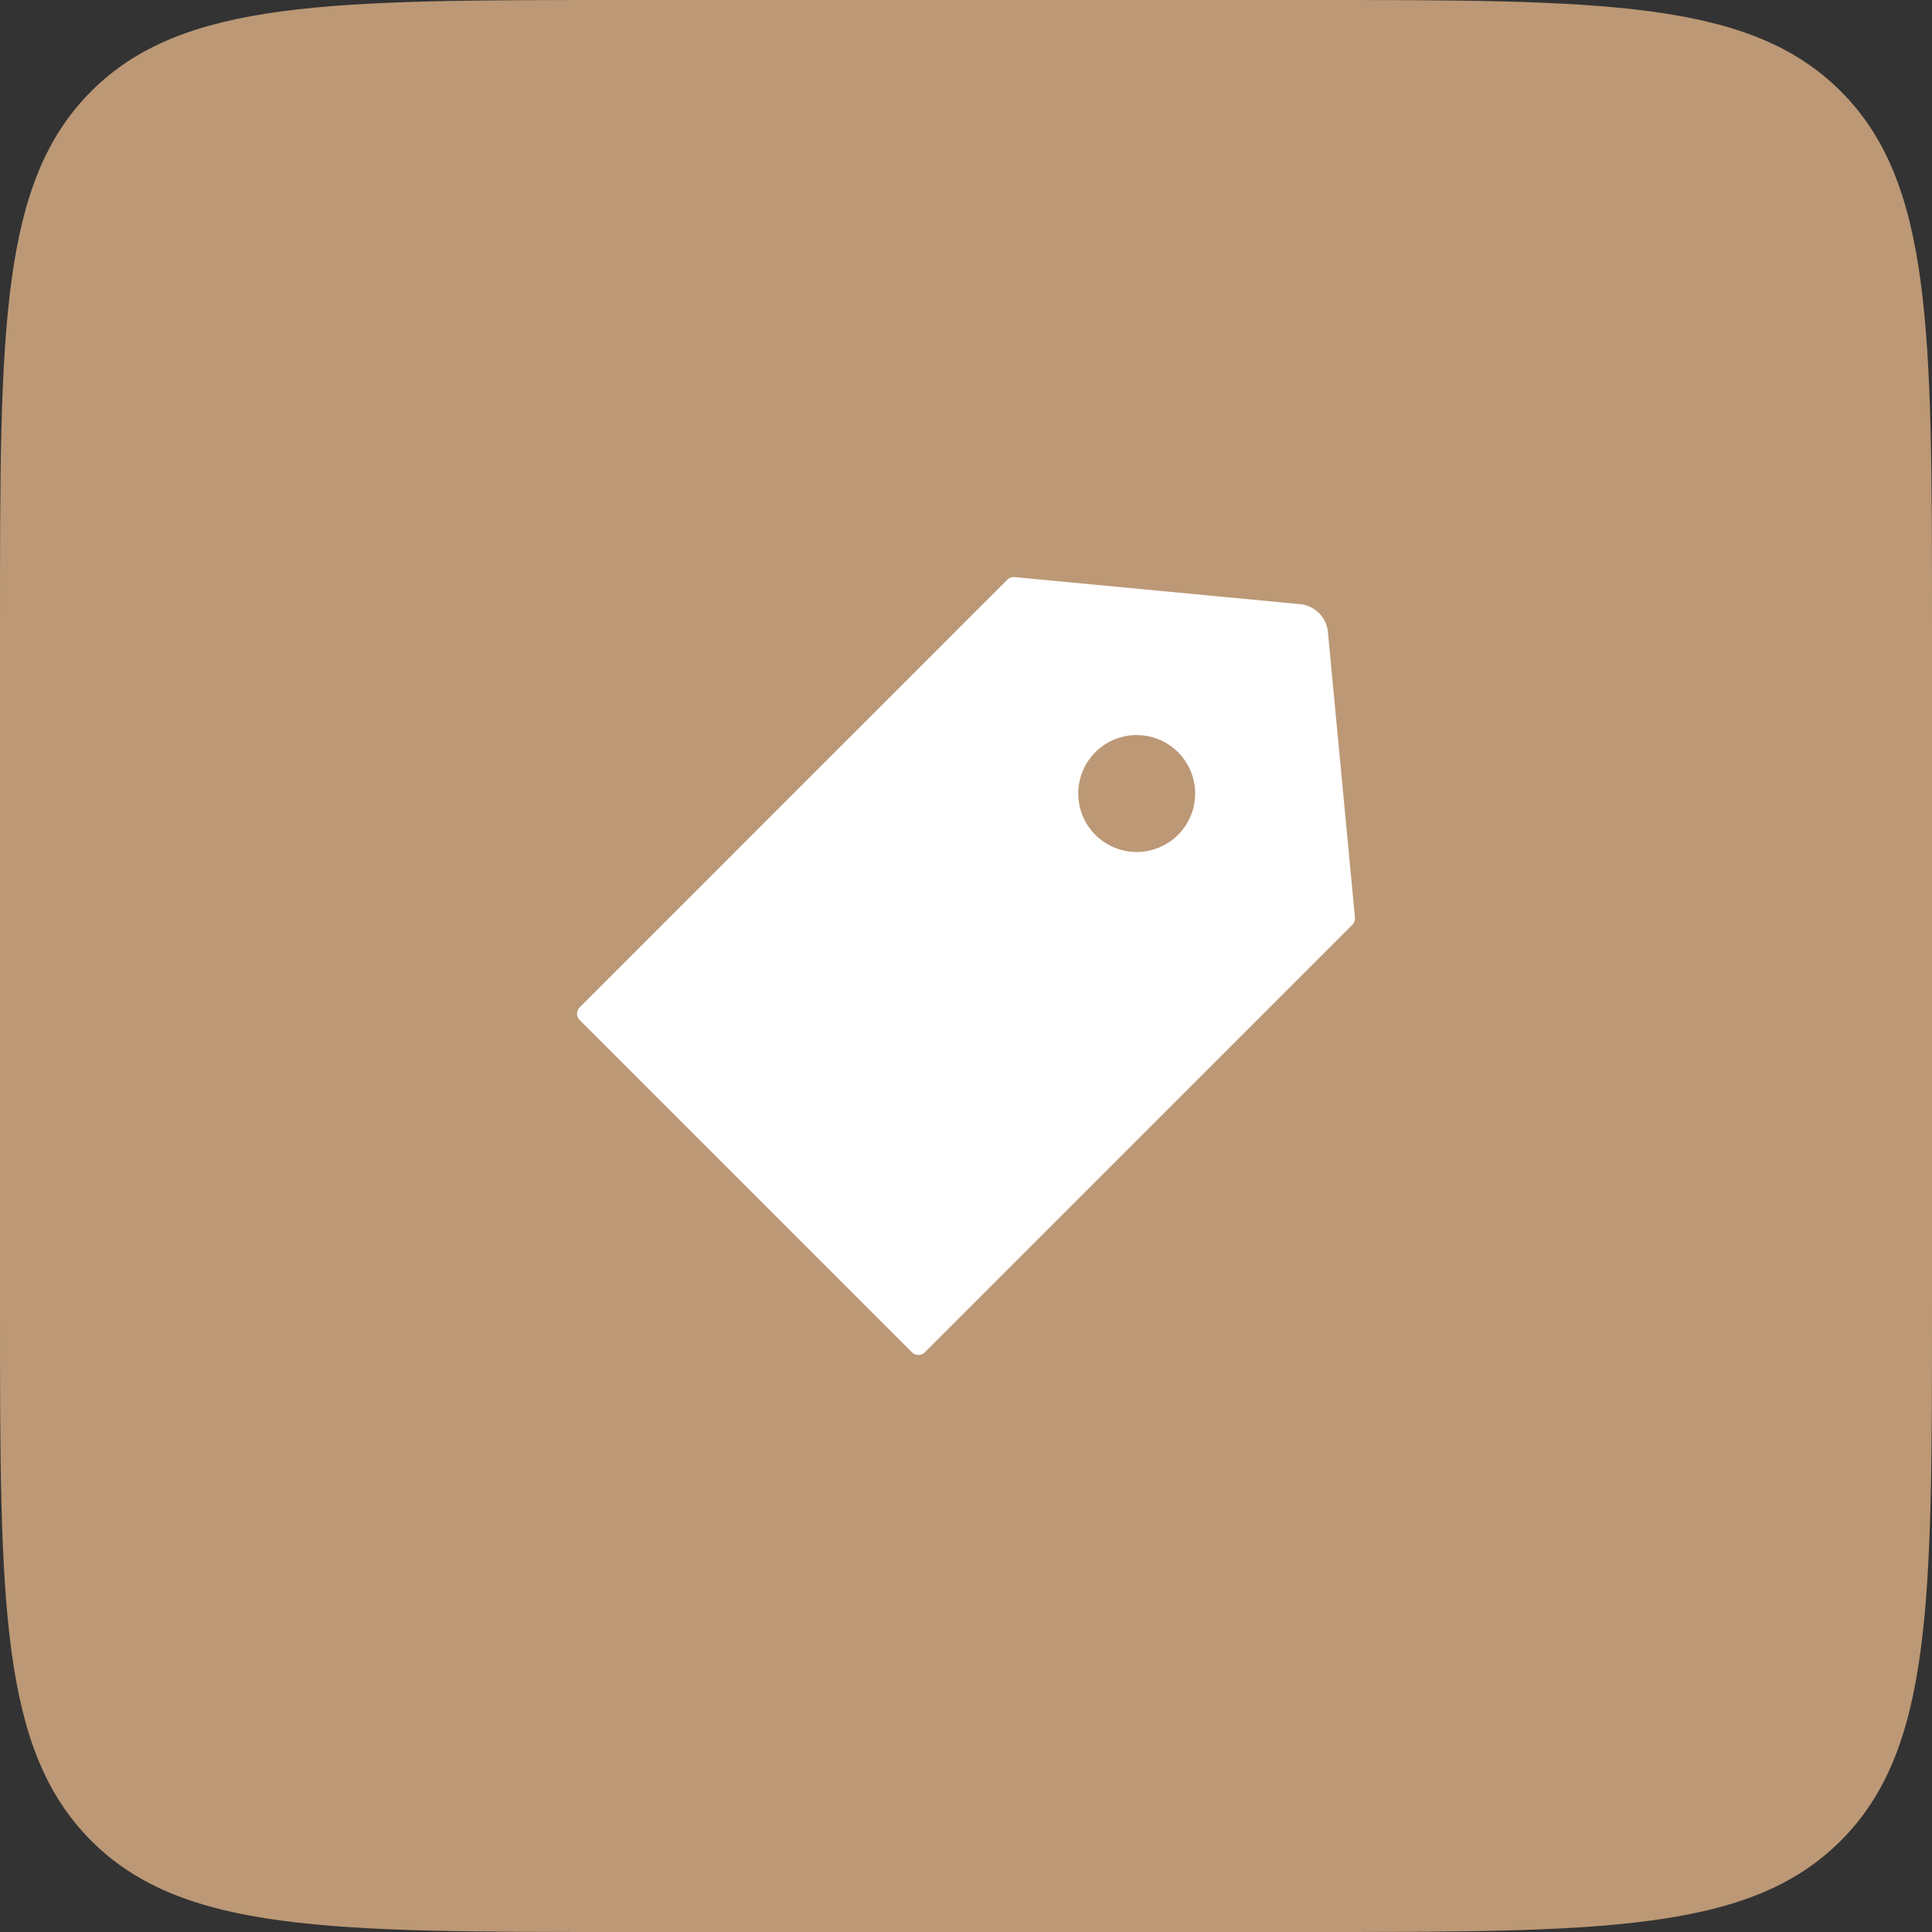
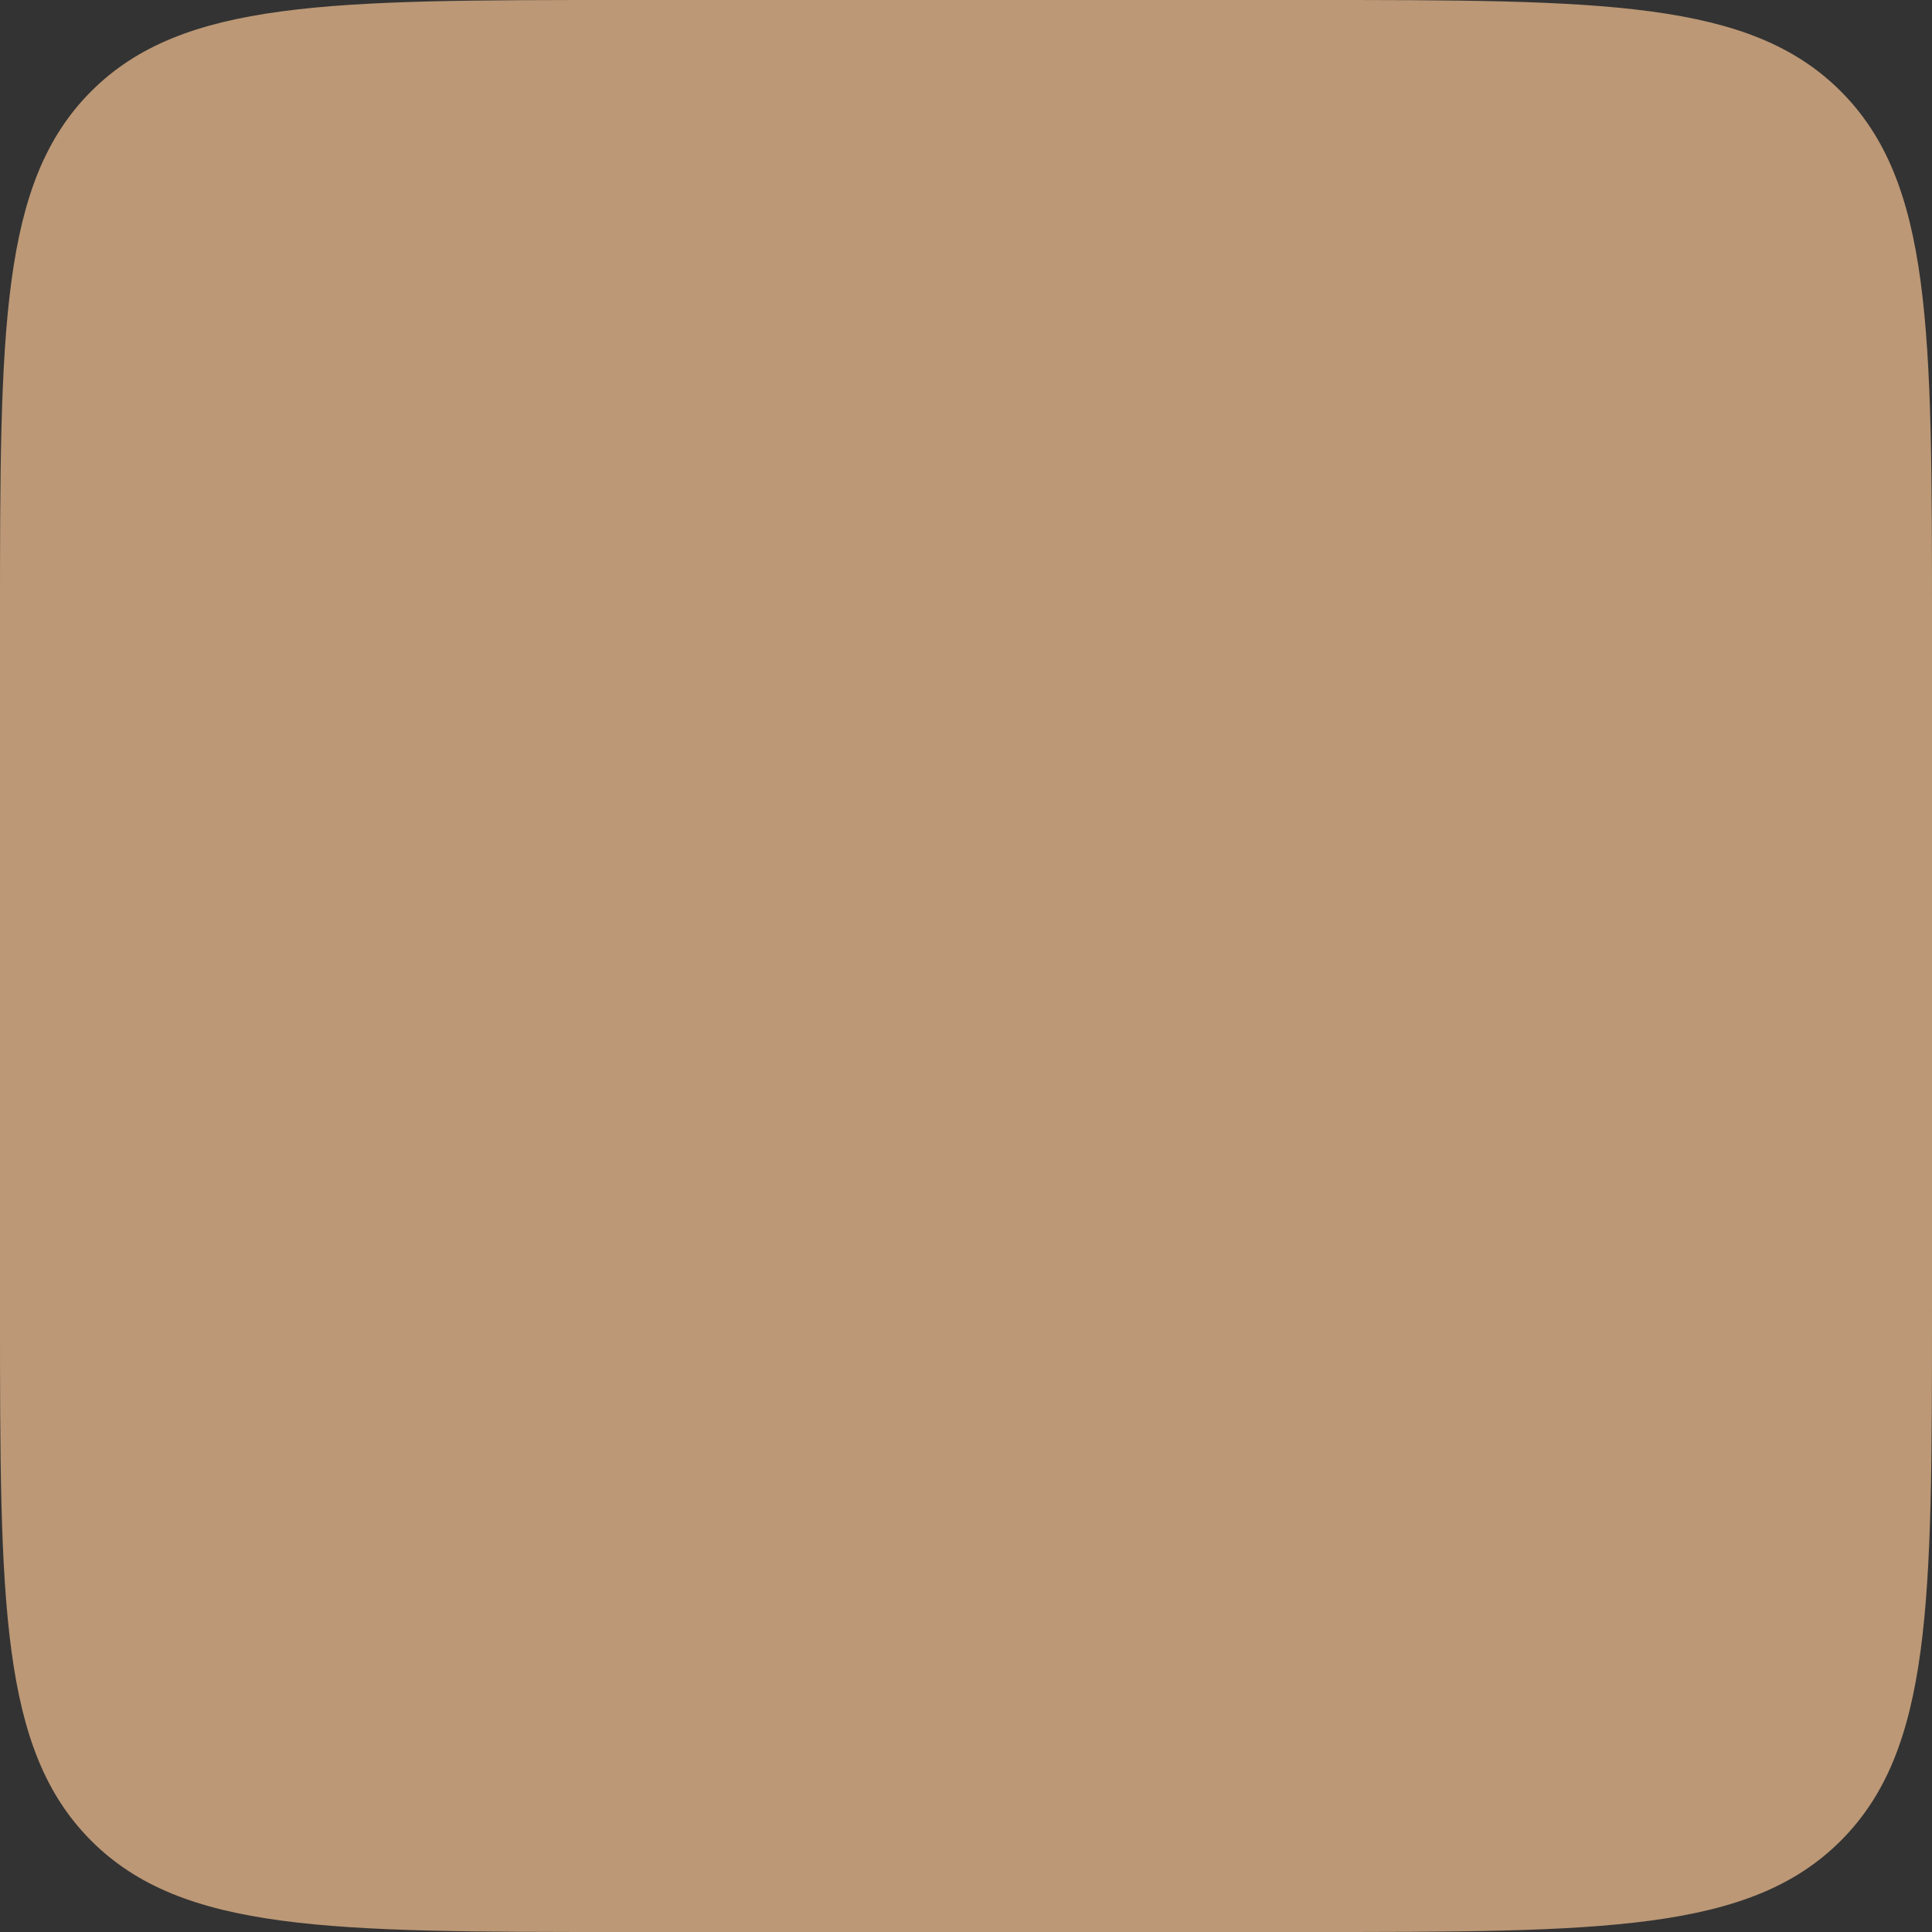
<svg xmlns="http://www.w3.org/2000/svg" width="31" height="31">
  <rect width="100%" height="100%" fill="#333333" stroke="none" />
  <path fill="#bc9876" d="M0 10c0-4.714 0-7.071 1.464-8.536C2.93 0 5.286 0 10 0h11c4.714 0 7.071 0 8.536 1.464C31 2.93 31 5.286 31 10v11c0 4.714 0 7.071-1.464 8.536C28.07 31 25.713 31 21 31H10c-4.714 0-7.071 0-8.536-1.464C0 28.07 0 25.713 0 21z" />
-   <path fill="#fff" d="M21.74 14.72a.154.154 0 01-.04.118l-6.86 6.86a.145.145 0 01-.104.043.145.145 0 01-.104-.043l-5.33-5.33a.146.146 0 010-.206l6.86-6.86a.15.15 0 01.112-.042h.006l4.579.434c.237.023.426.21.448.448l.434 4.579zm-2.563-1.988a.938.938 0 10-1.876.001.938.938 0 001.876-.001z" />
</svg>